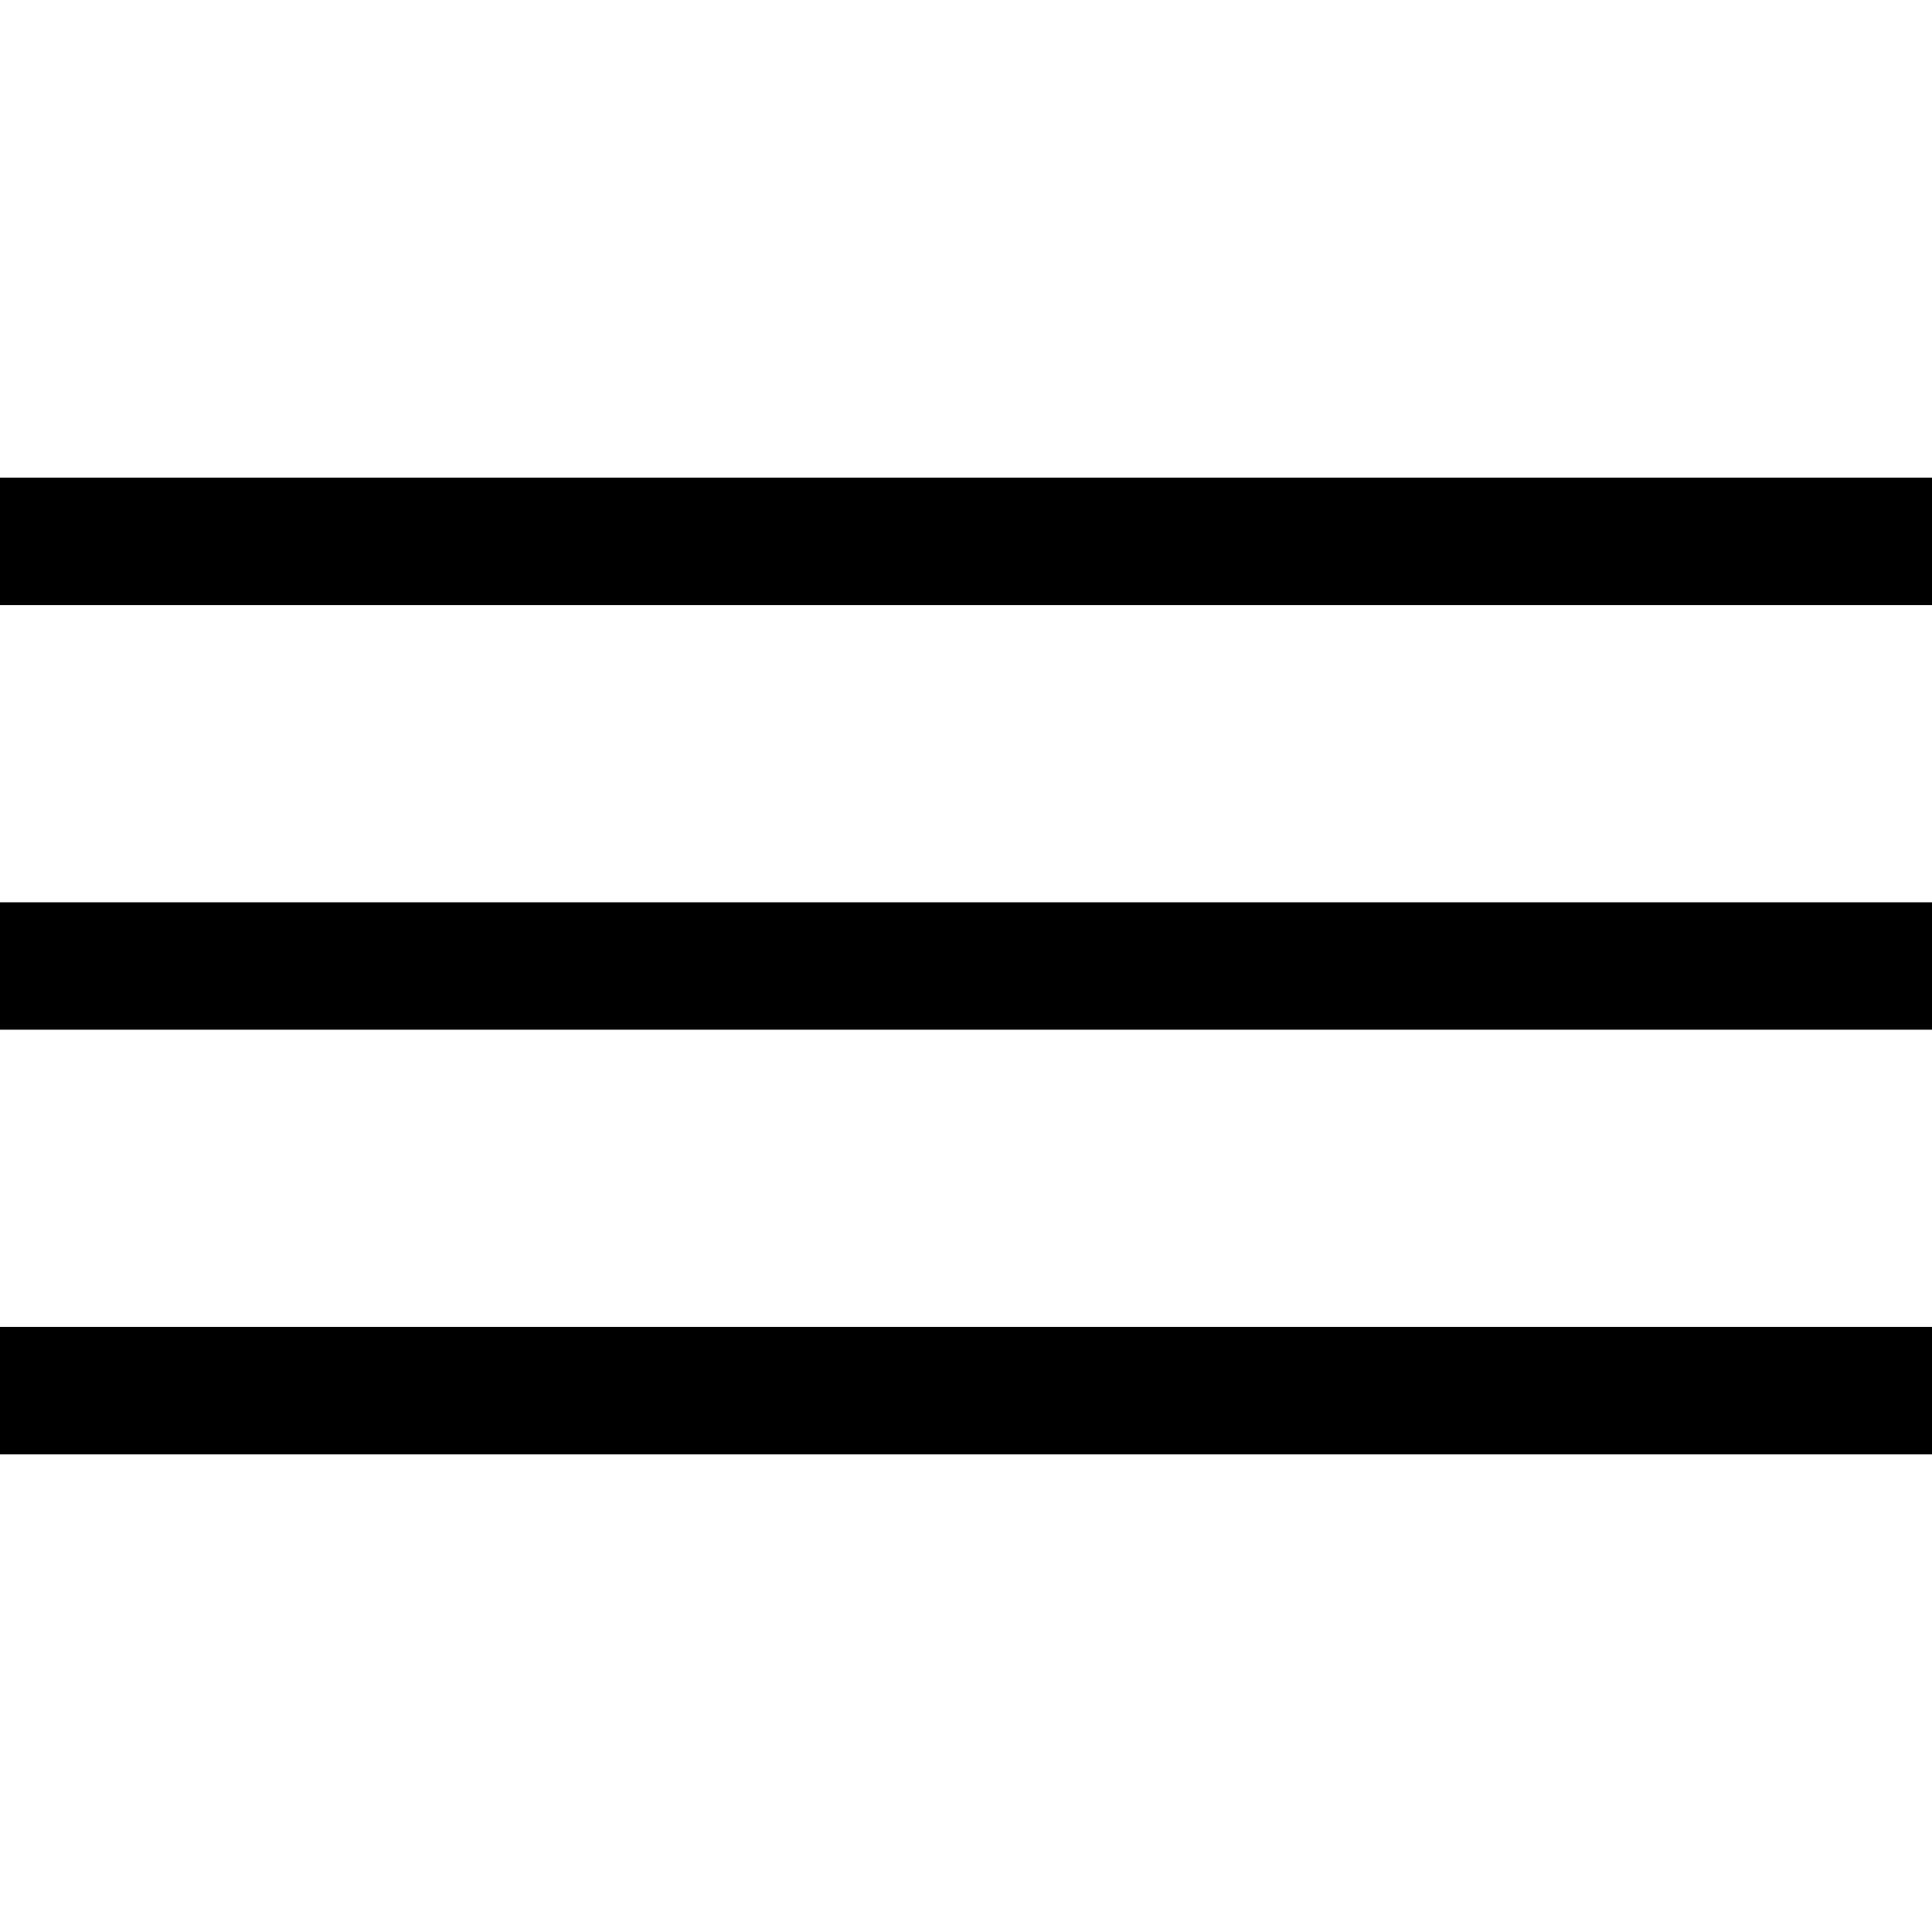
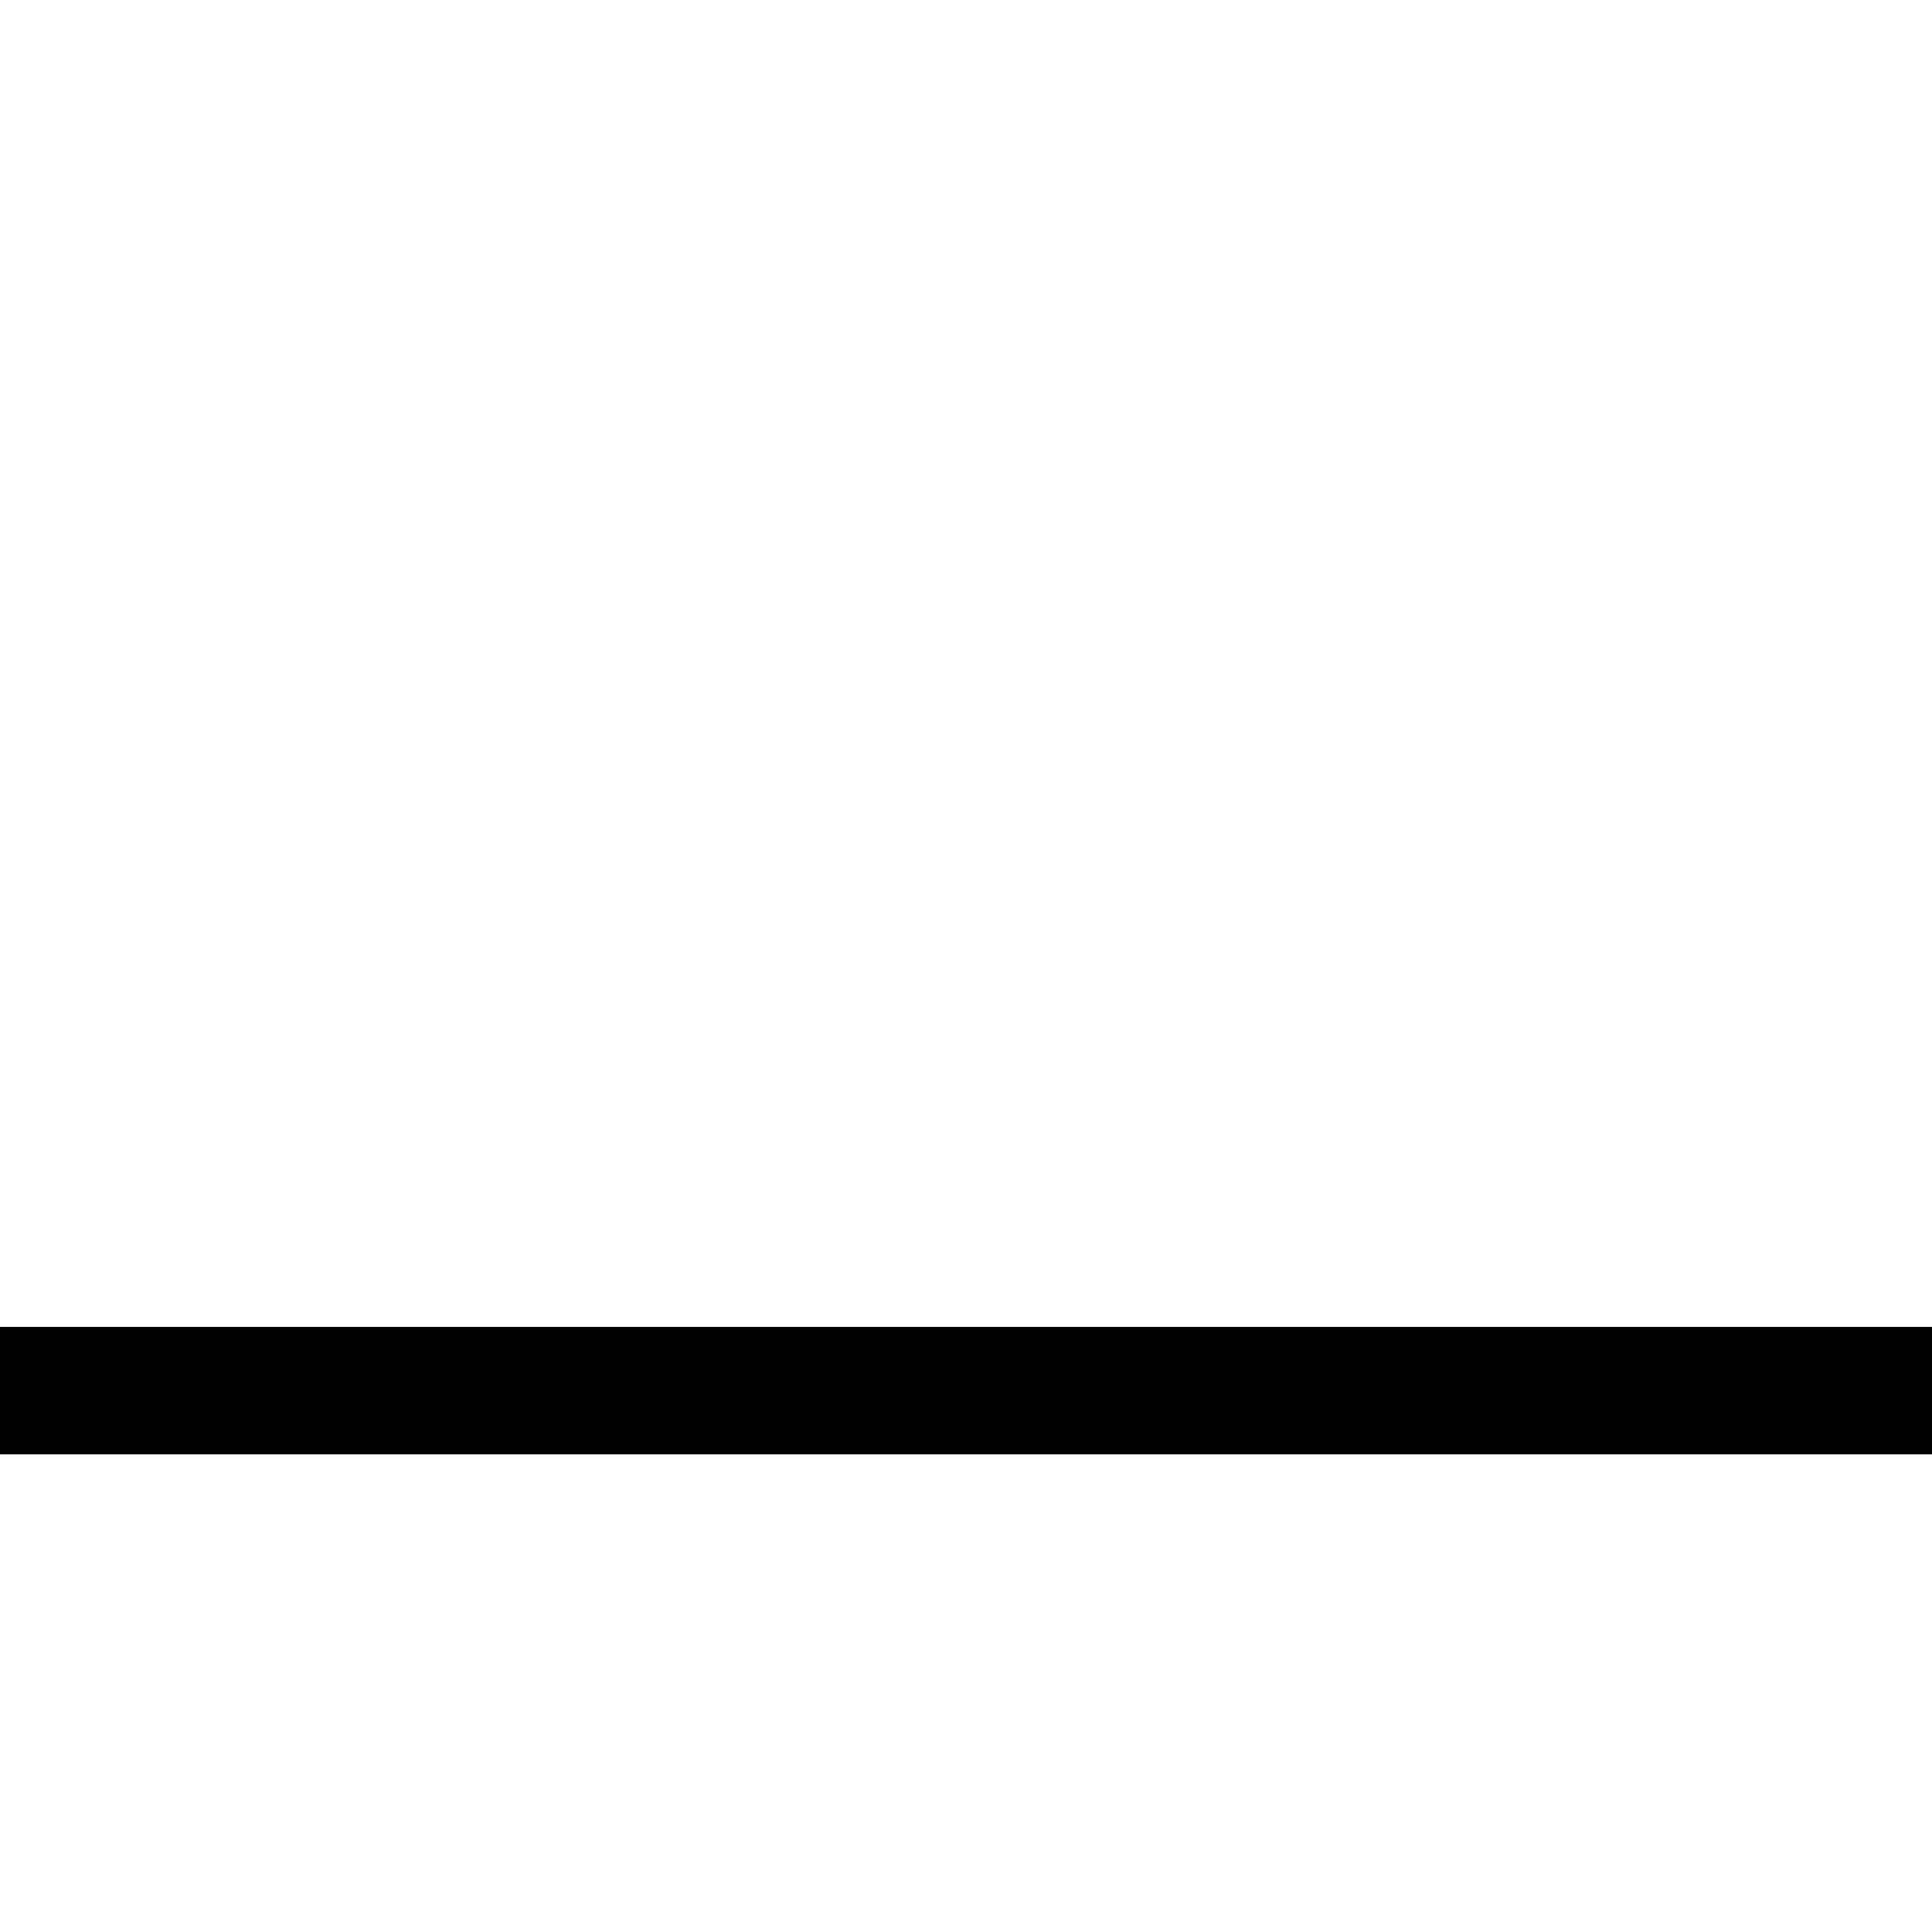
<svg xmlns="http://www.w3.org/2000/svg" fill="#000000" version="1.1" id="Layer_1" viewBox="0 0 455 455" xml:space="preserve">
  <g>
    <rect y="312.5" width="455" height="30" />
-     <rect y="212.5" width="455" height="30" />
-     <rect y="112.5" width="455" height="30" />
  </g>
</svg>